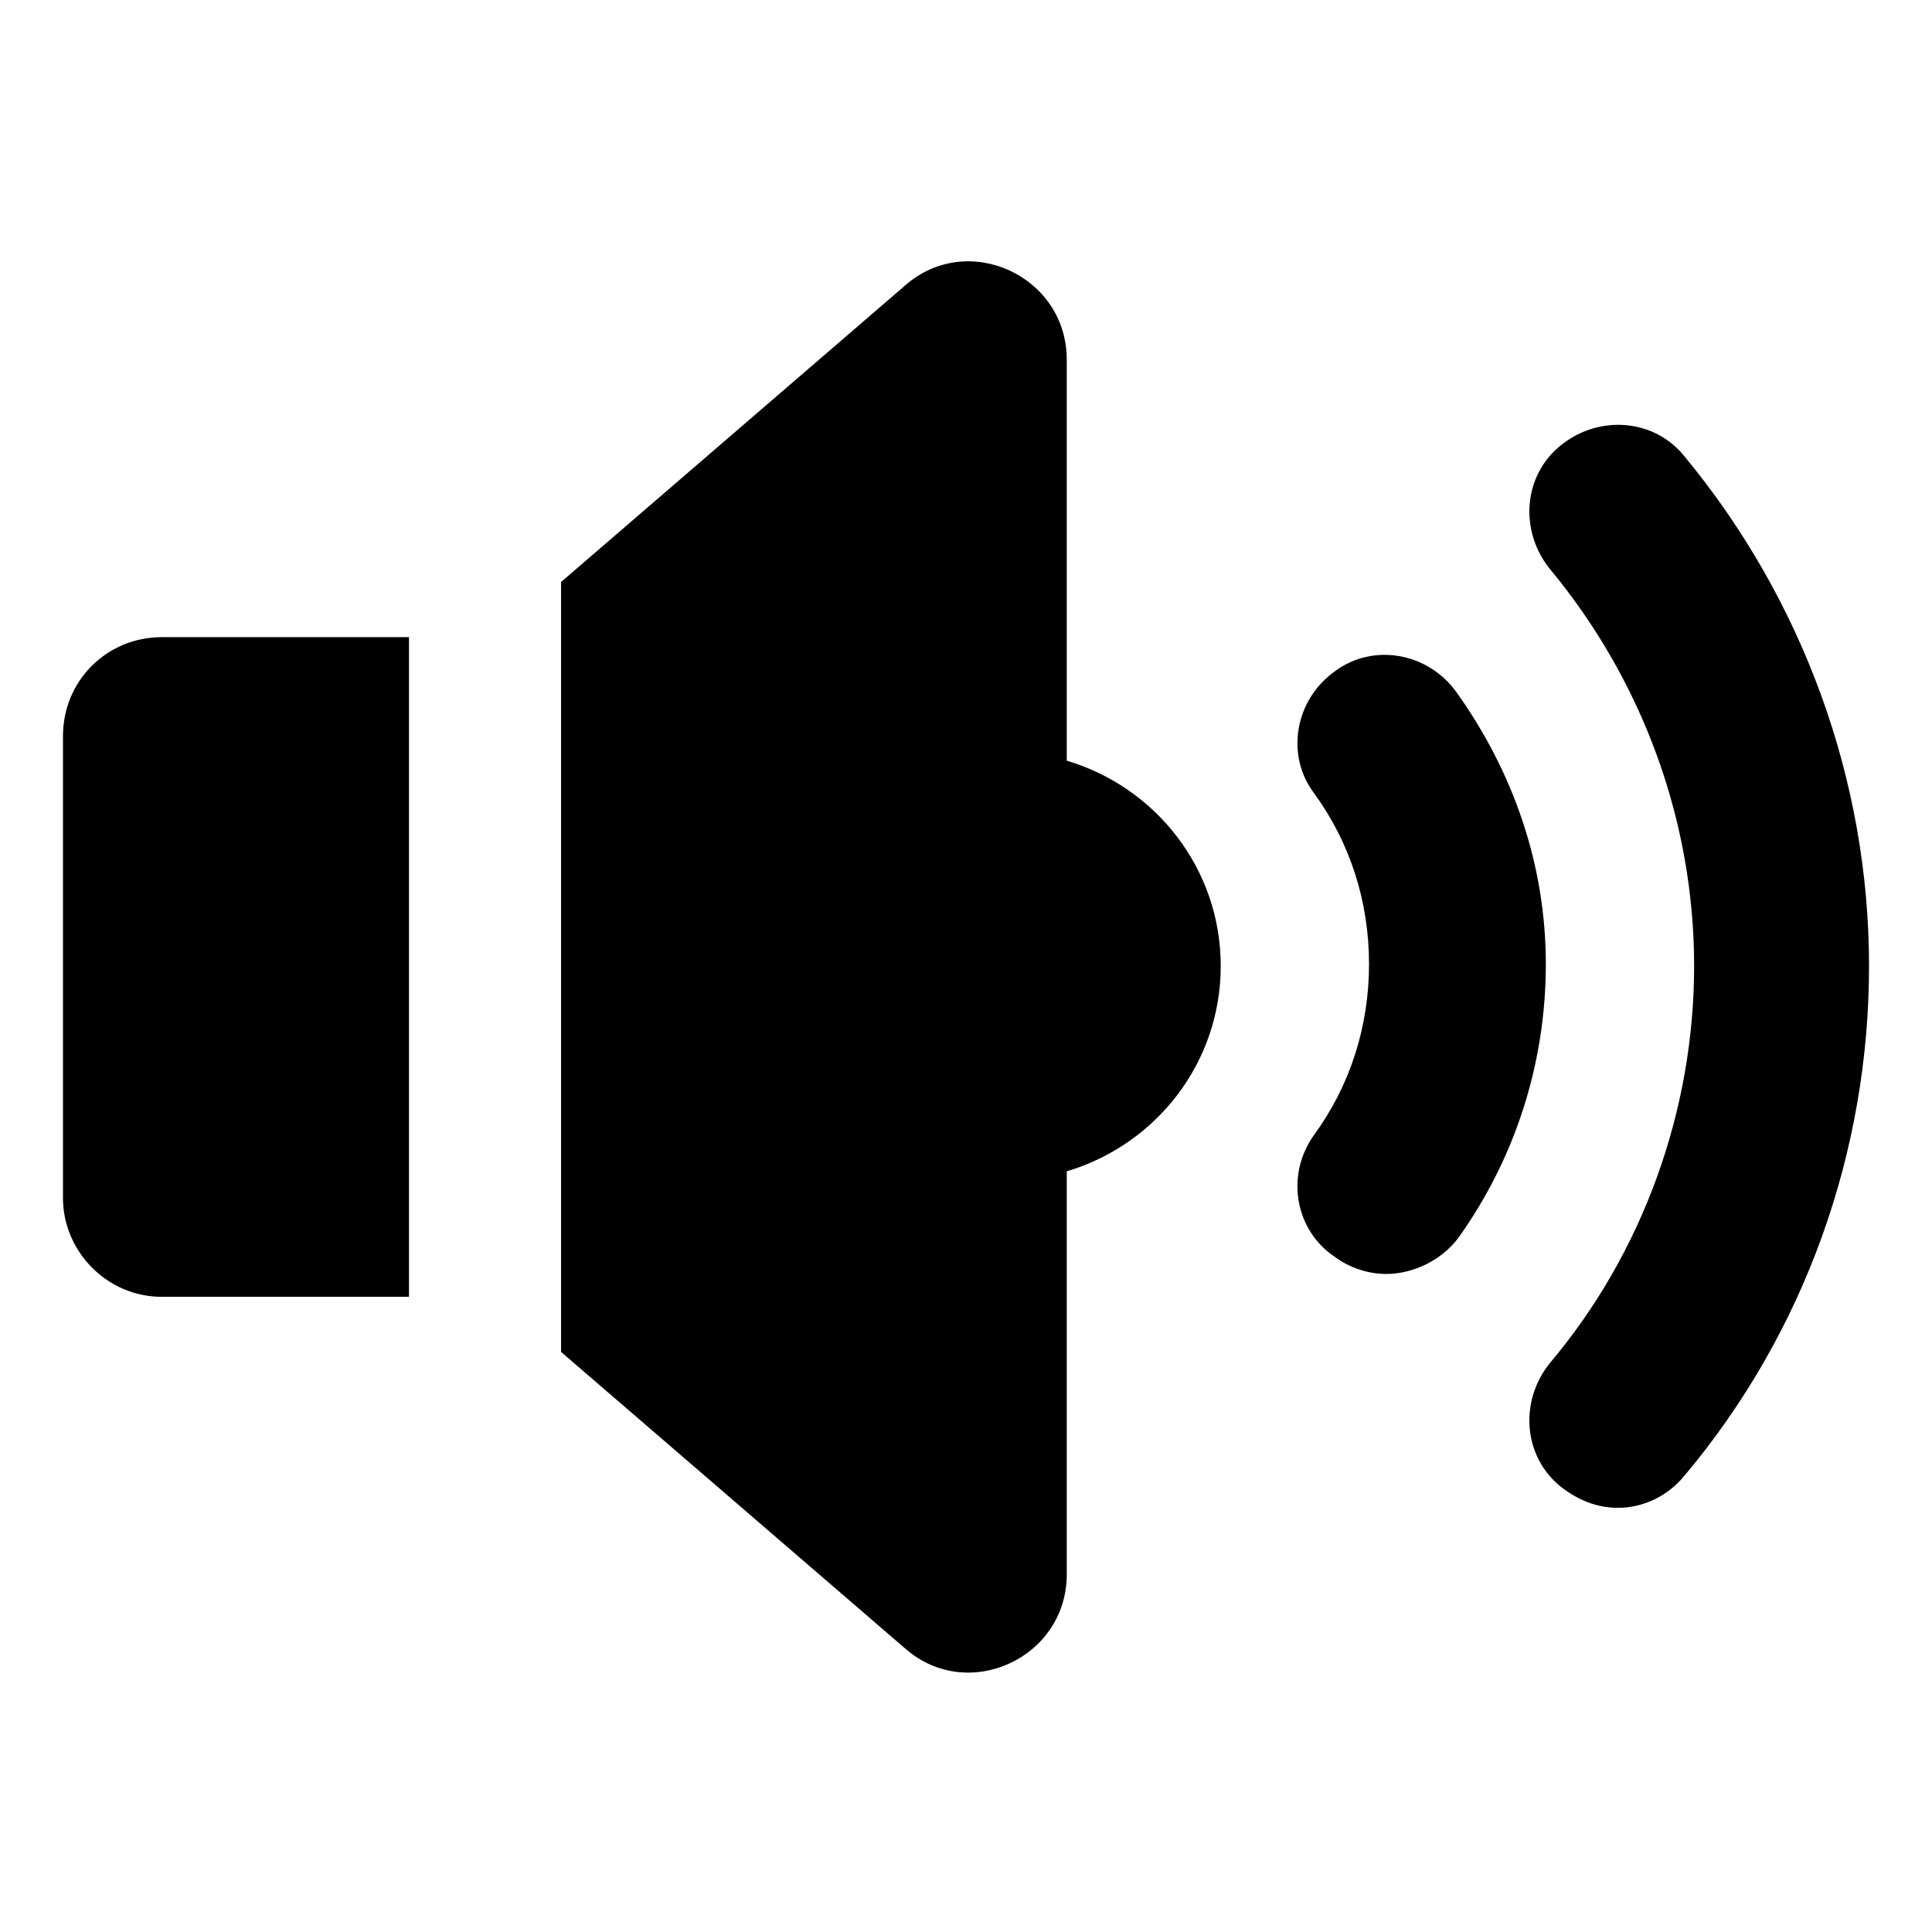
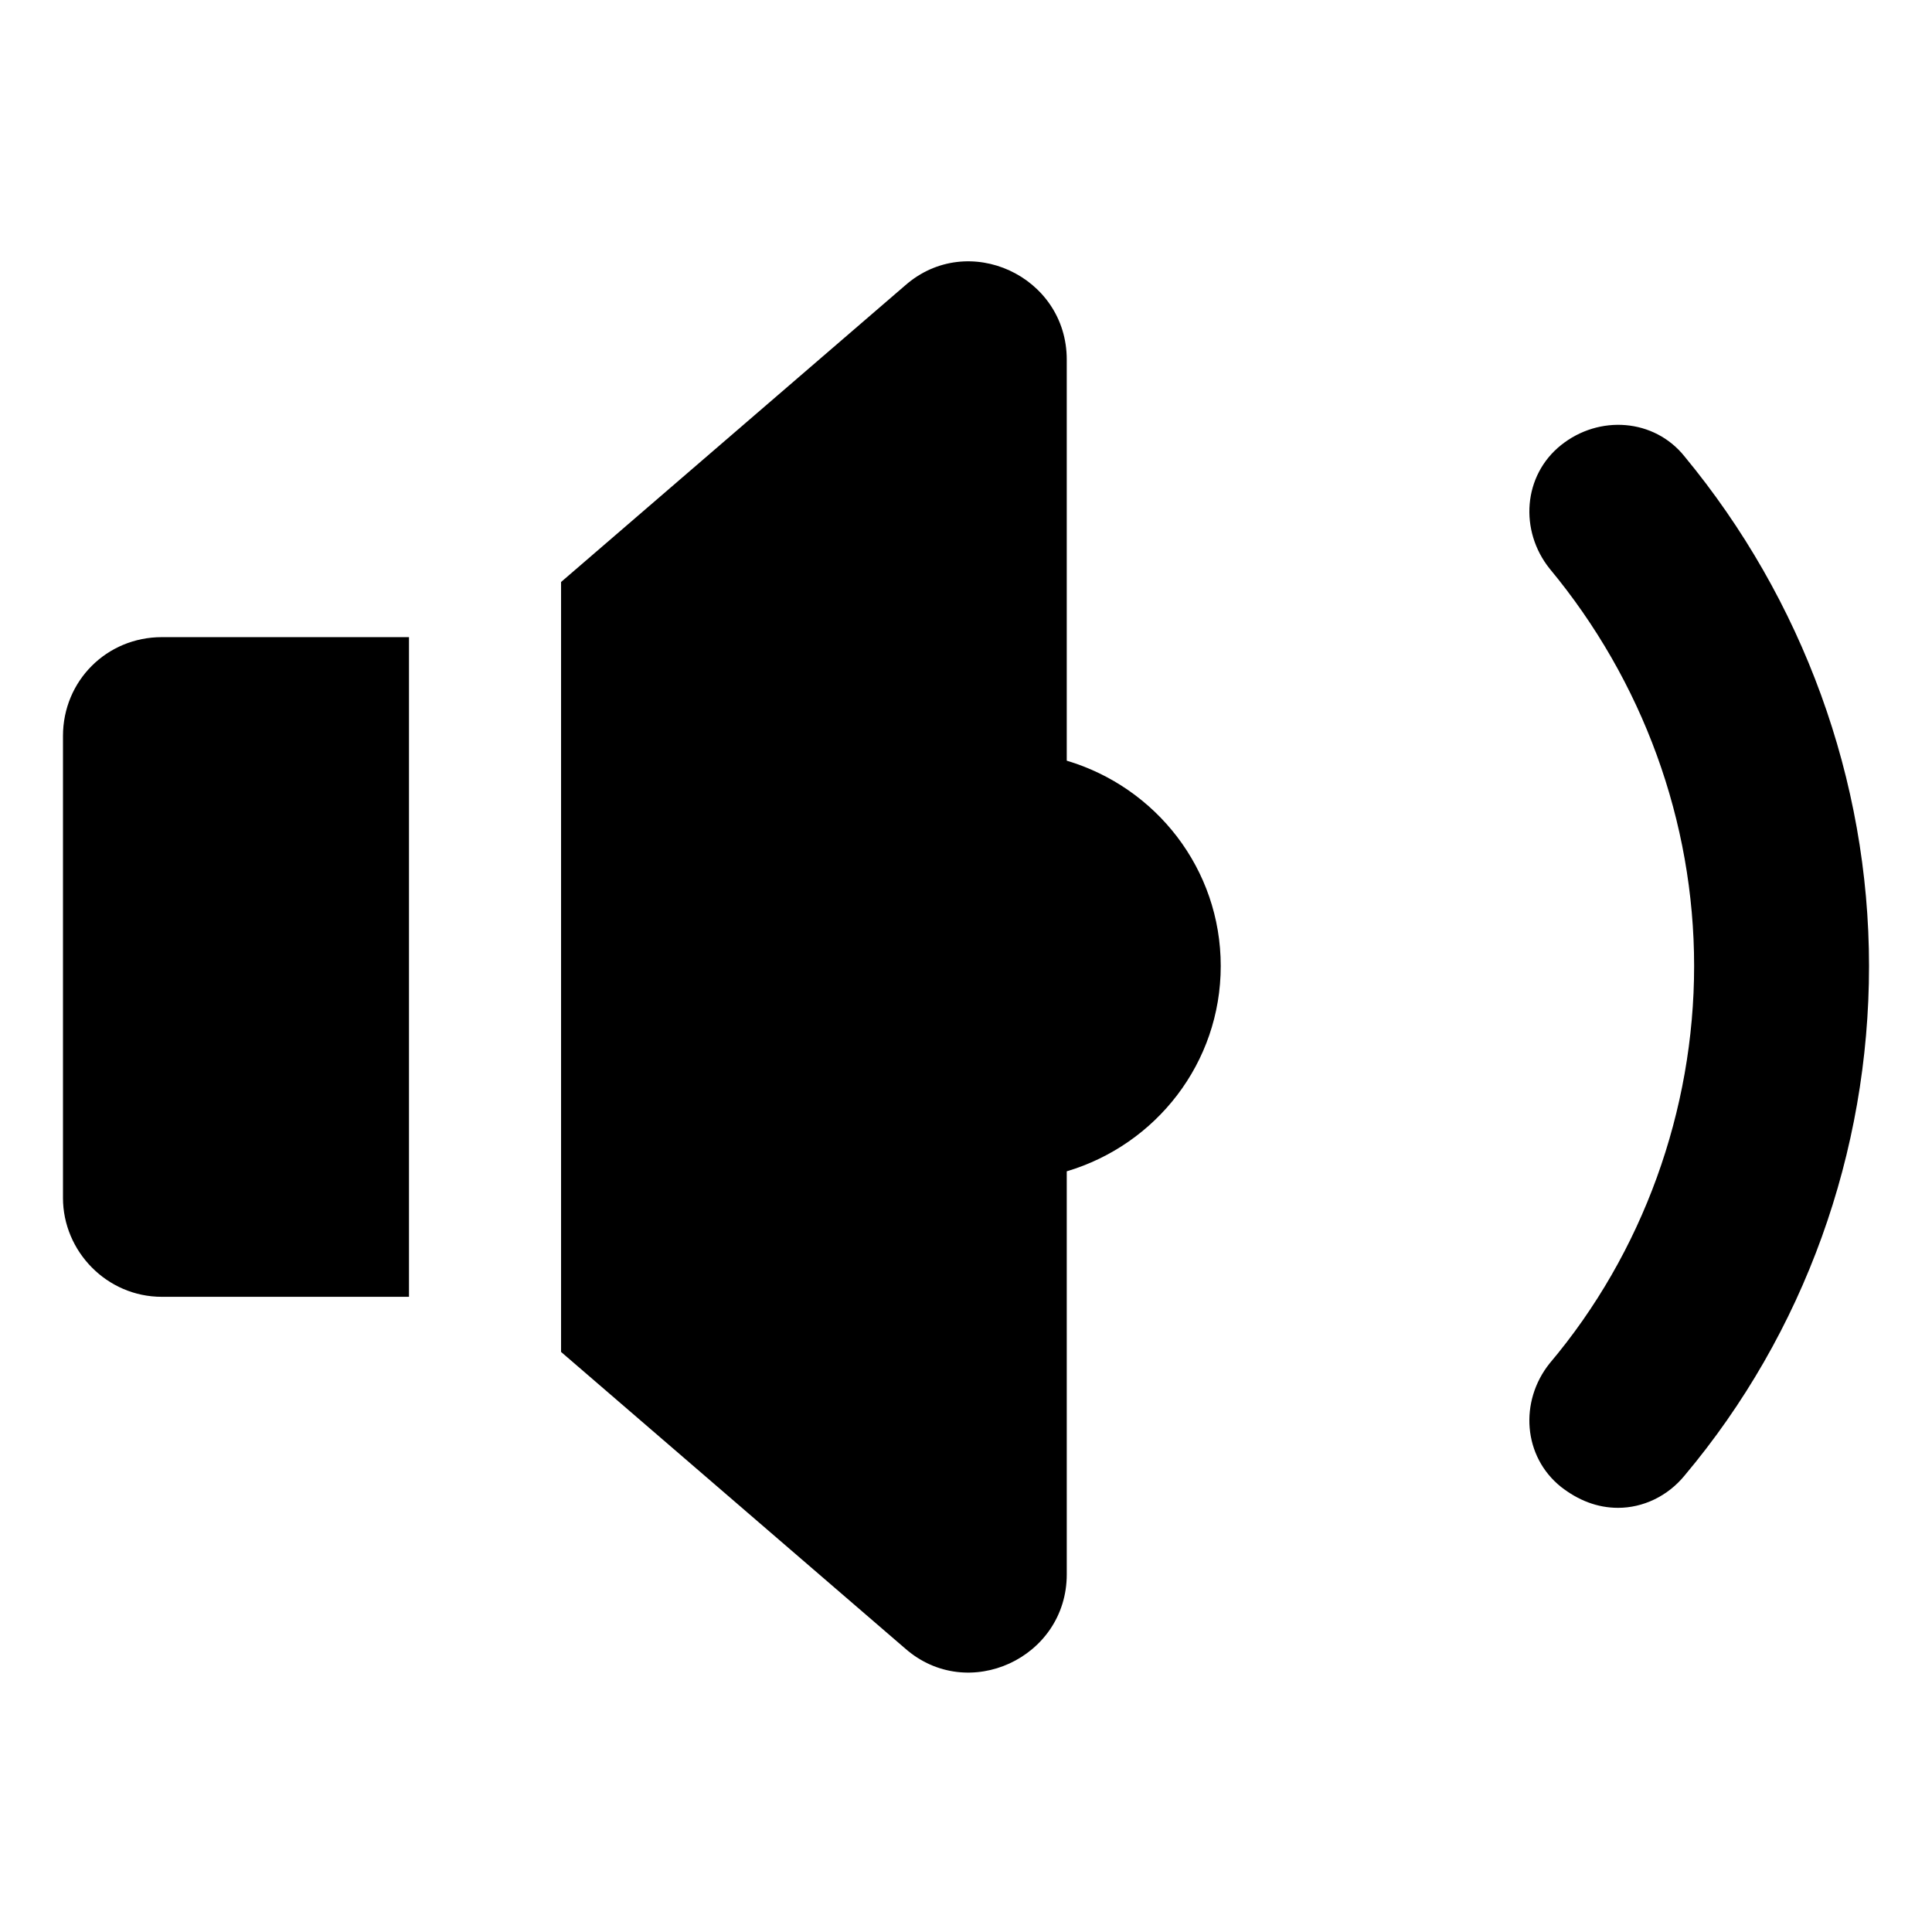
<svg xmlns="http://www.w3.org/2000/svg" fill="#000000" width="800px" height="800px" version="1.1" viewBox="144 144 512 512">
  <g>
-     <path d="m529.98 327.45c-7.559-10.578-22.168-13.098-32.242-5.543-10.578 7.559-13.098 22.168-5.543 32.242 9.574 13.098 14.609 28.719 14.609 45.344s-5.039 32.242-14.609 45.344c-7.559 10.578-5.039 25.191 5.543 32.242 4.031 3.023 9.07 4.535 13.602 4.535 7.055 0 14.609-3.527 19.145-9.574 15.113-21.16 23.176-46.352 23.176-72.547 0-26.195-8.566-50.883-23.68-72.043z" />
    <path d="m590.44 264.98c-8.062-10.078-22.672-11.082-32.746-3.023-10.078 8.062-11.082 22.672-3.023 32.746 24.688 29.727 38.289 67.008 38.289 105.3 0 38.289-13.602 76.074-38.289 105.3-8.062 10.078-7.055 24.688 3.023 32.746 4.535 3.527 9.574 5.543 15.113 5.543 6.551 0 13.098-3.023 17.633-8.566 31.738-37.785 48.871-85.648 48.871-135.02s-17.633-97.234-48.871-135.02z" />
    <path d="m426.7 345.59v-106.3c0-22.168-26.199-34.258-42.824-19.648l-91.188 78.594v204.04l91.191 78.594c16.625 14.609 42.824 2.519 42.824-19.648l-0.004-106.81c23.68-7.055 40.809-28.719 40.809-54.41 0-25.695-17.129-47.359-40.809-54.414z" />
    <path d="m160.69 339.04v122.43c0 14.105 11.586 26.199 26.199 26.199h65.496v-174.82h-65.496c-14.609 0-26.199 11.586-26.199 26.199z" />
  </g>
</svg>